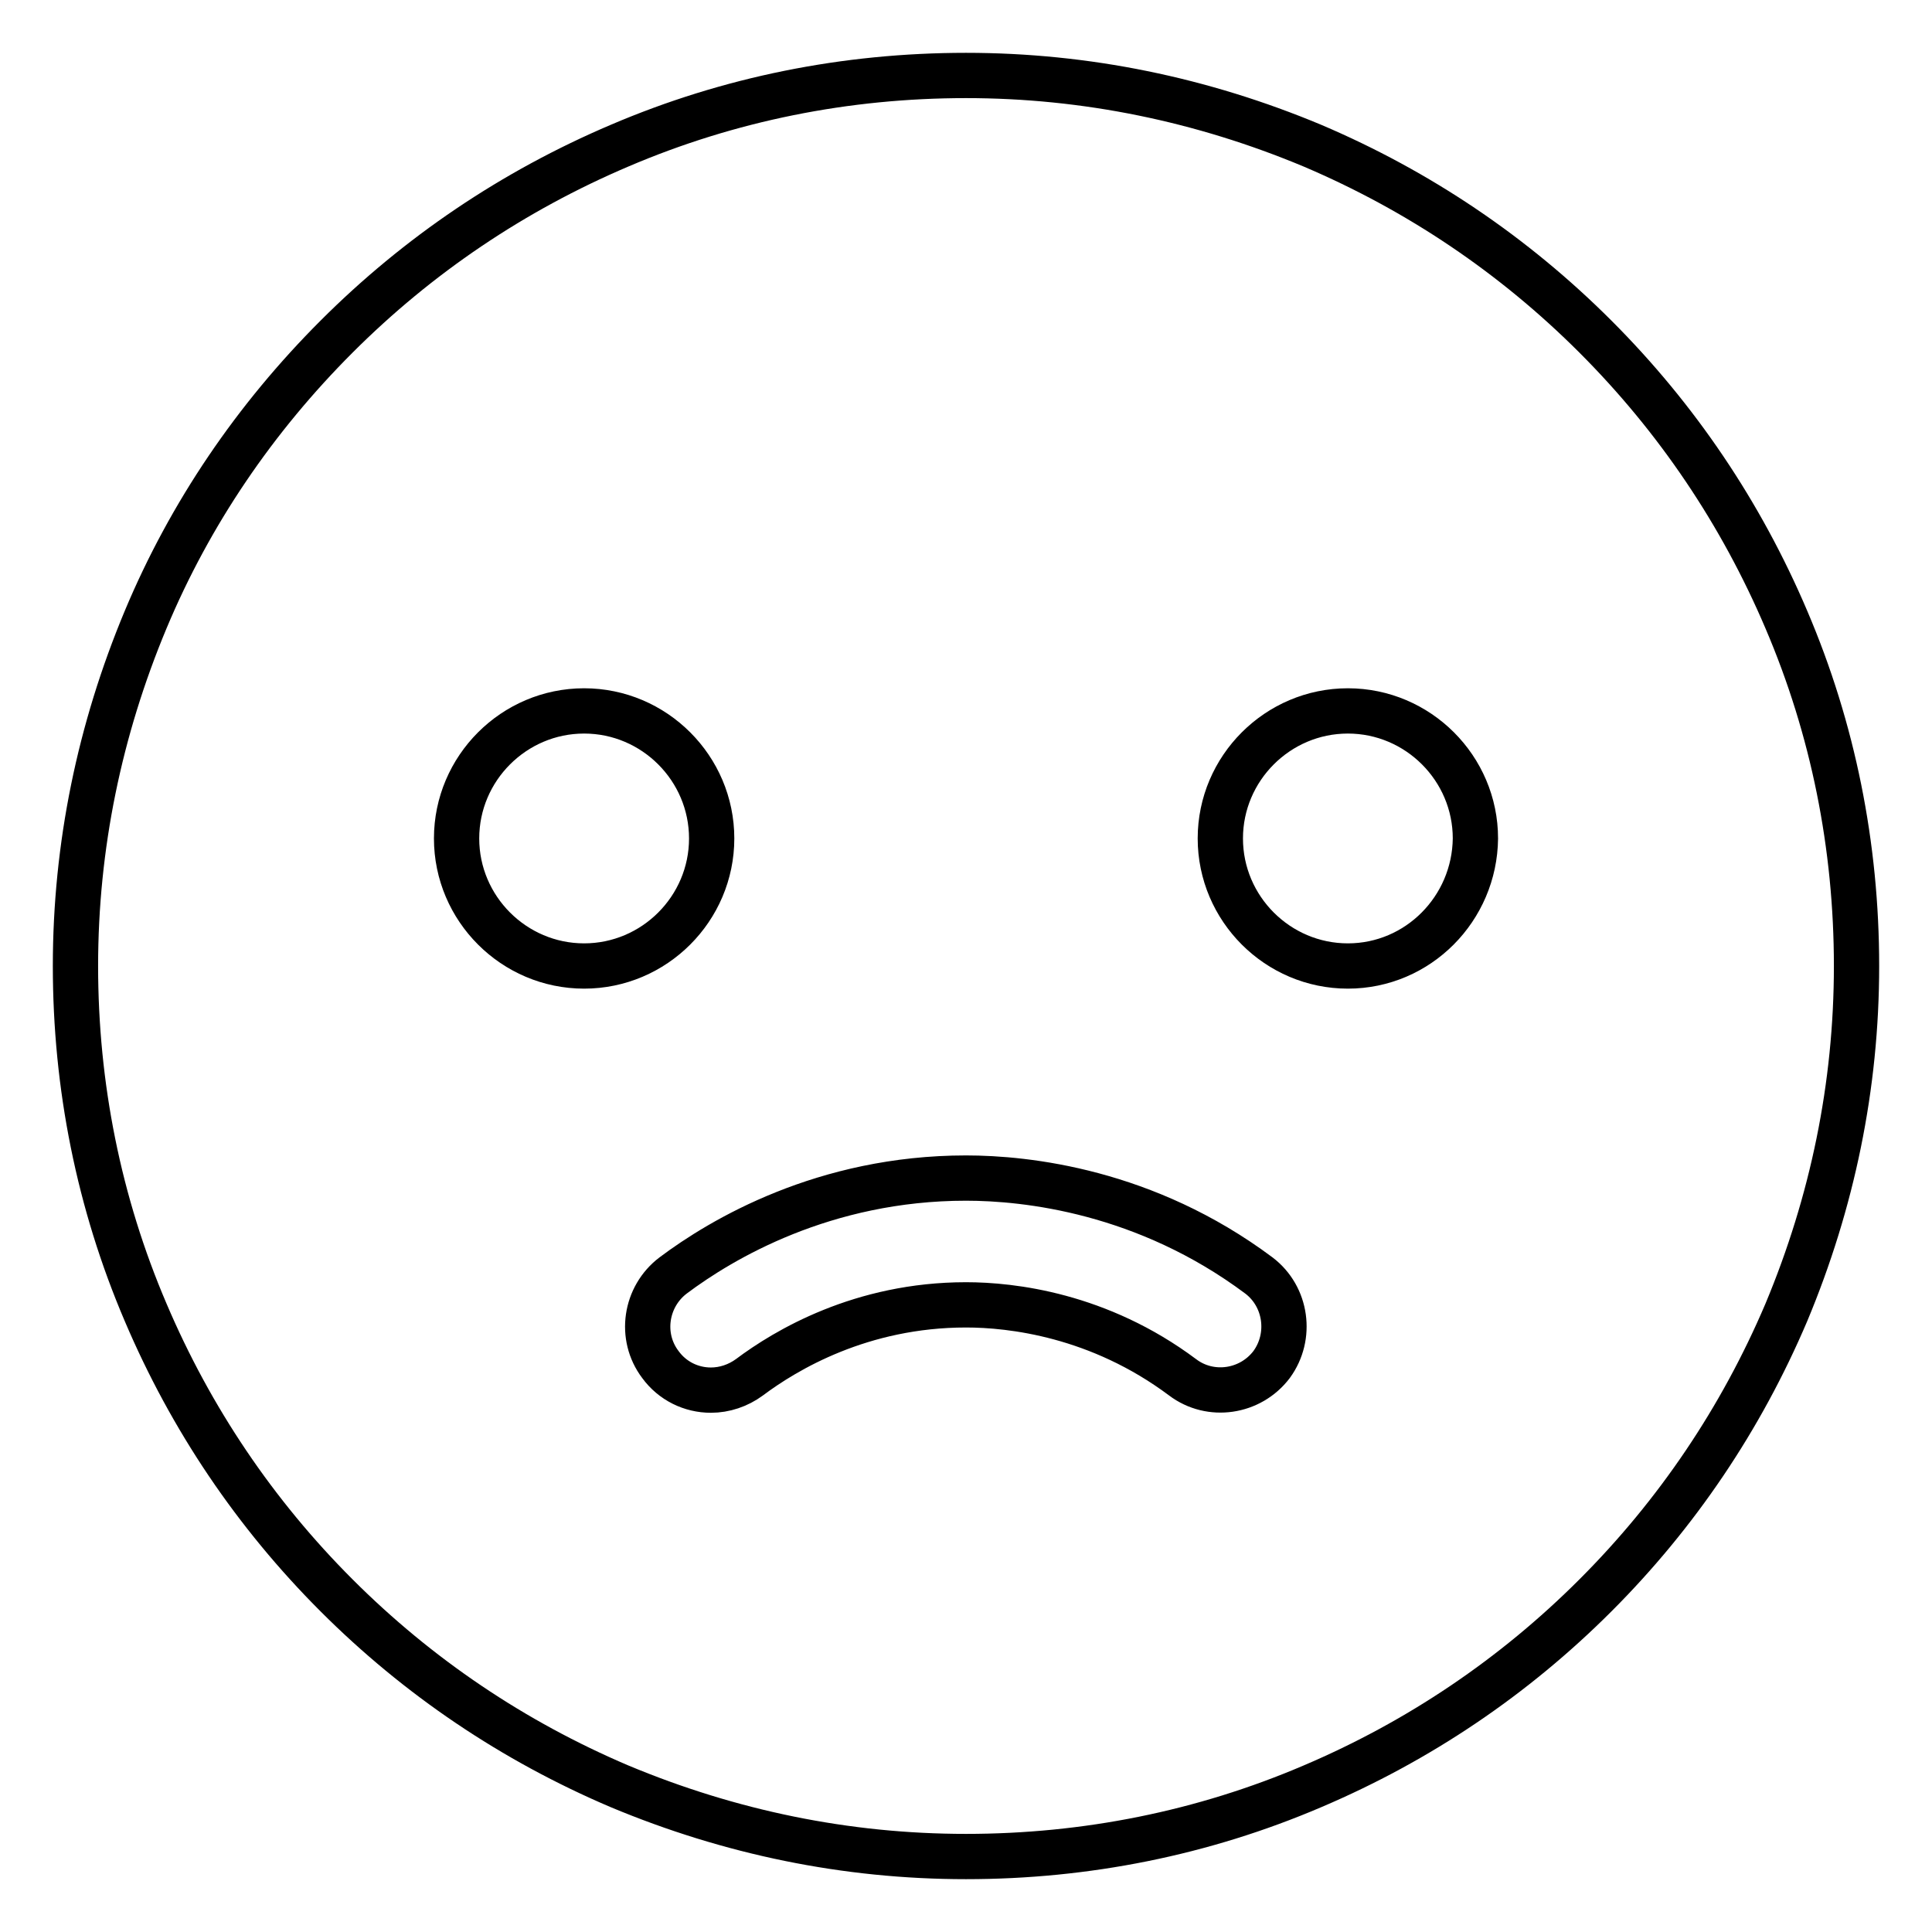
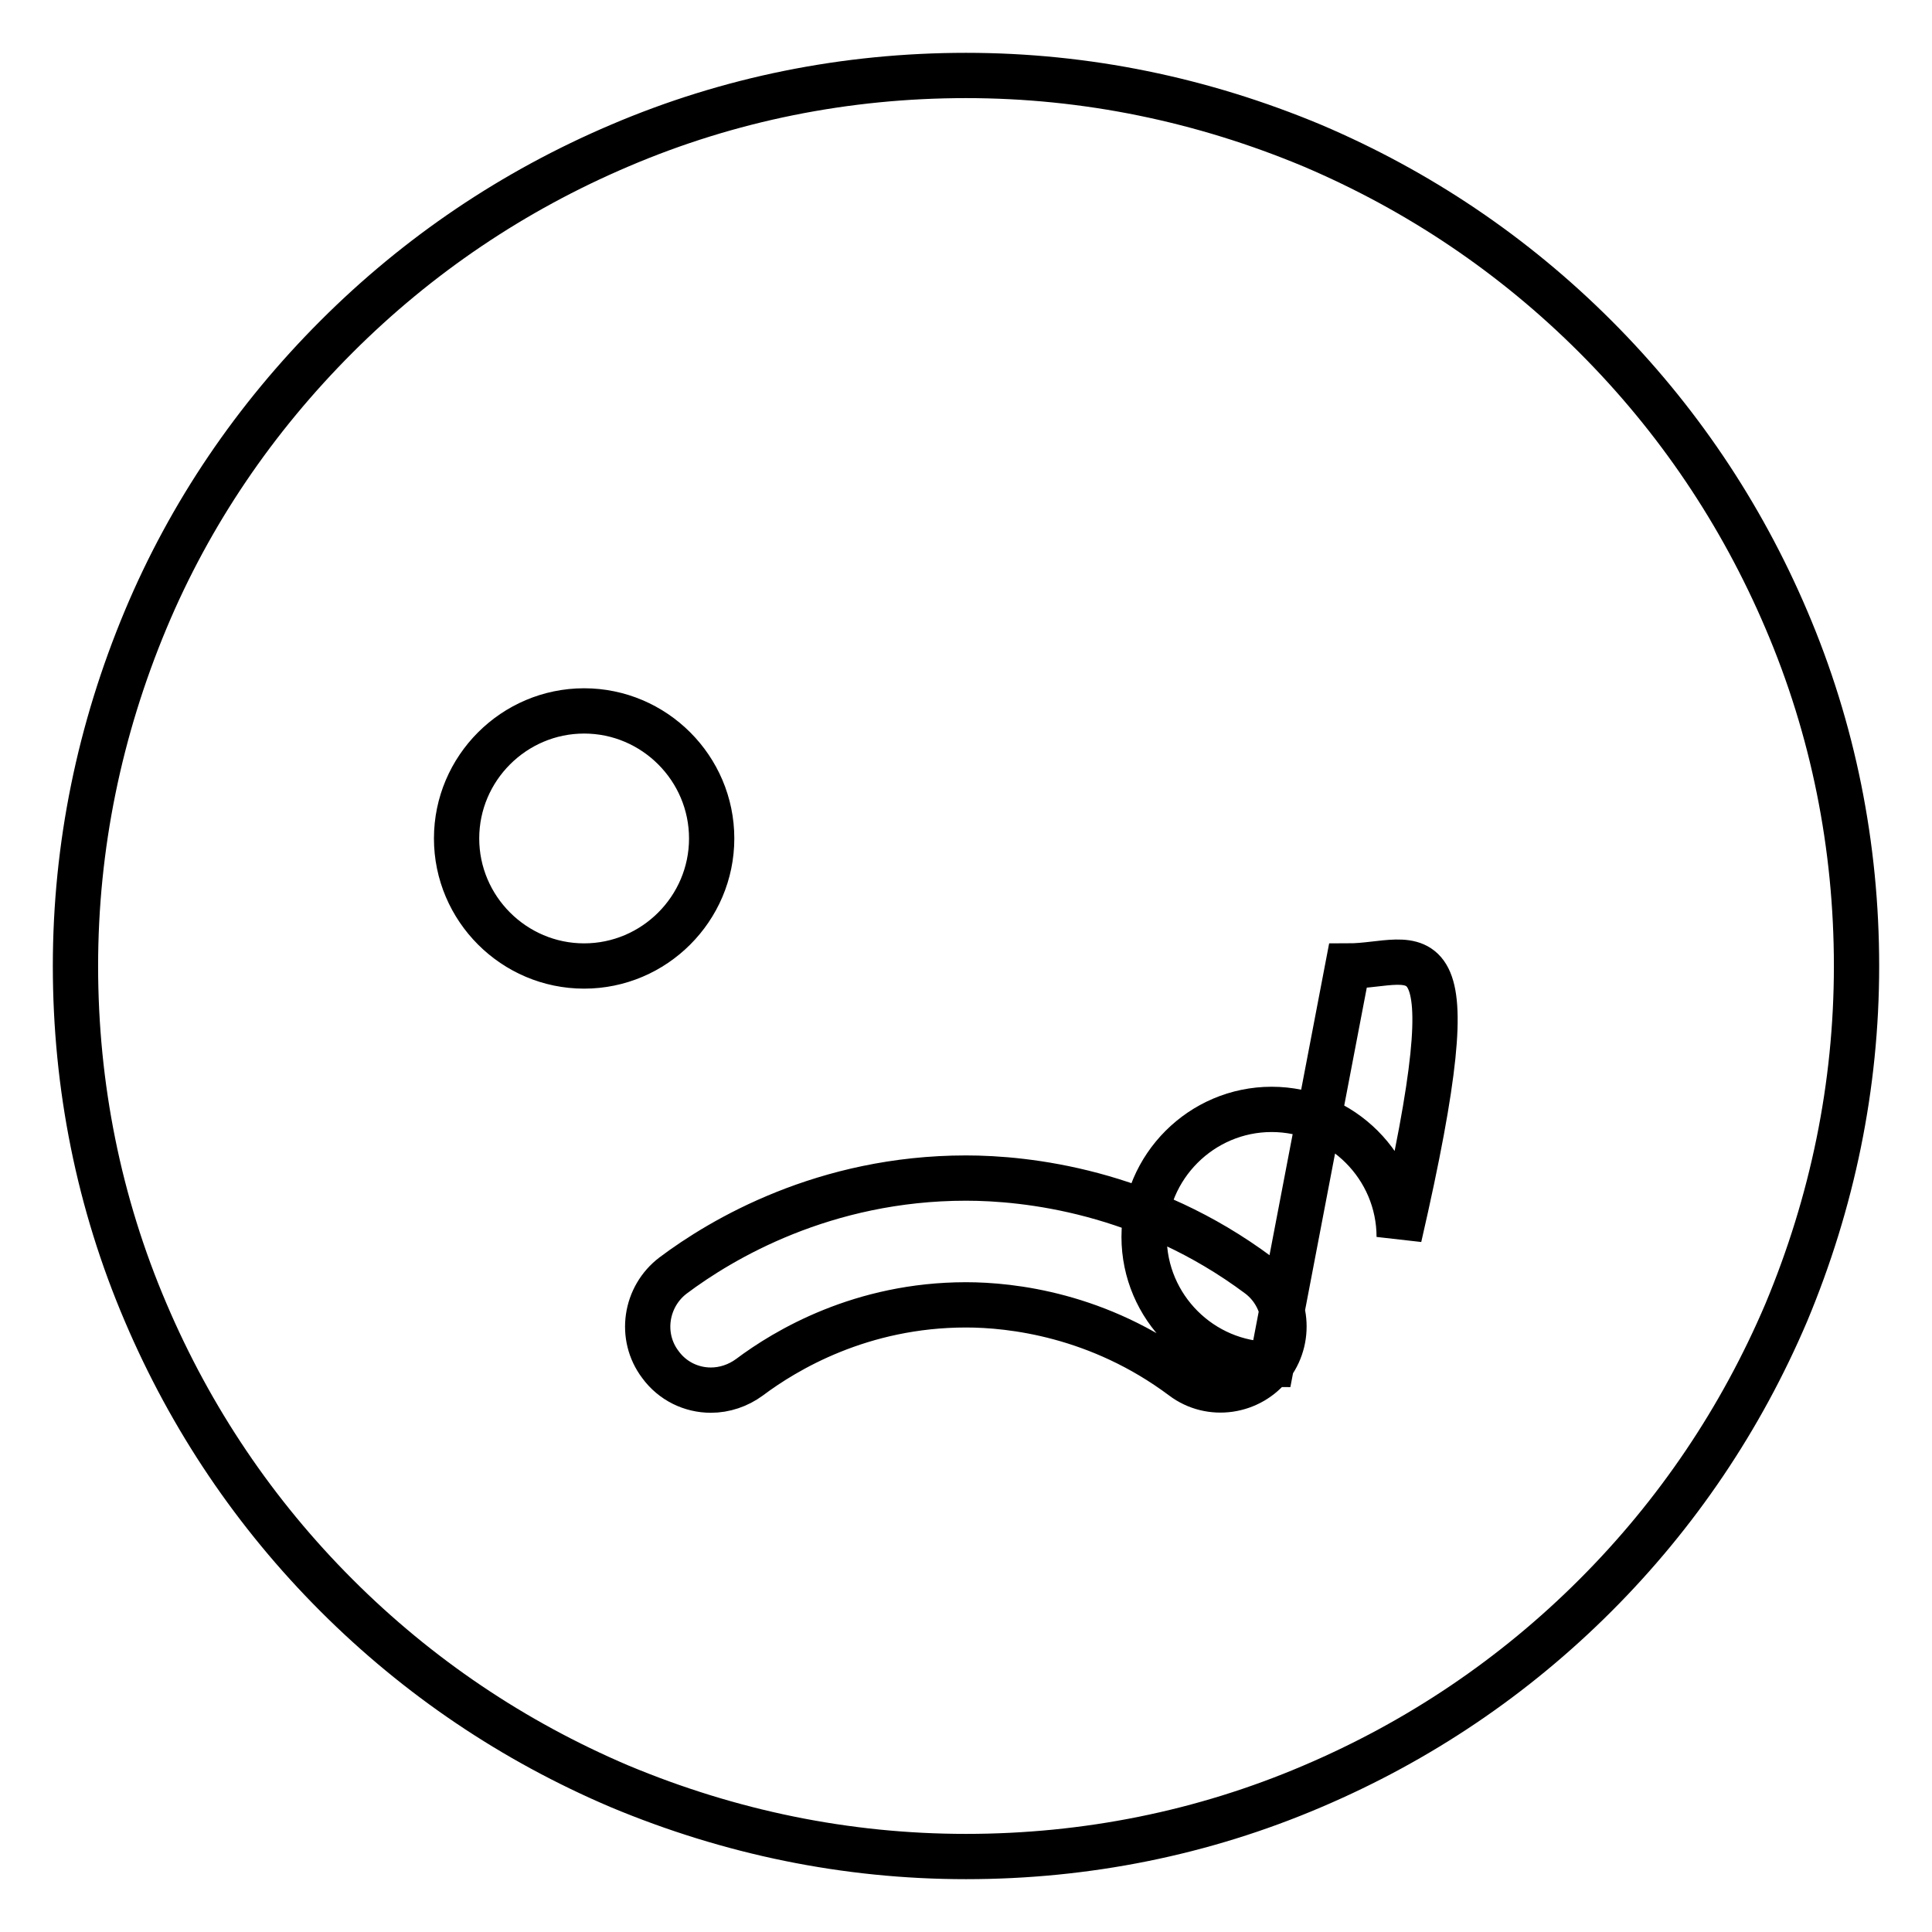
<svg xmlns="http://www.w3.org/2000/svg" version="1.1" x="0px" y="0px" viewBox="0 0 256 256" enable-background="new 0 0 256 256" xml:space="preserve">
  <g>
-     <path stroke-width="6" fill-opacity="0" stroke="#000000" d="M236.7,82.1c-6-14.1-14.5-26.7-25.3-37.5c-10.8-10.8-23.4-19.3-37.5-25.3c-14.6-6.1-30-9.3-45.9-9.3 c-15.9,0-31.4,3.1-45.9,9.3c-14.1,6-26.7,14.5-37.5,25.3S25.2,68,19.3,82.1c-6.1,14.6-9.3,30-9.3,45.9c0,15.9,3.1,31.4,9.3,45.9 c6,14.1,14.5,26.7,25.3,37.5c10.8,10.8,23.4,19.3,37.5,25.3c14.6,6.1,30,9.3,45.9,9.3c15.9,0,31.4-3.1,45.9-9.3 c14.1-6,26.7-14.5,37.5-25.3c10.8-10.8,19.3-23.4,25.3-37.5c6.1-14.6,9.3-30,9.3-45.9C246,112.1,242.9,96.6,236.7,82.1z M77.4,128 c-9.3,0-16.9-7.6-16.9-16.9c0-9.3,7.6-16.9,16.9-16.9c9.3,0,16.9,7.6,16.9,16.9C94.3,120.4,86.7,128,77.4,128z M168.5,180.8 c-2.8,3.7-8.1,4.5-11.8,1.7c-11.1-8.3-22.7-9.6-28.7-9.6c-13.9,0-23.9,6-28.7,9.6c-1.5,1.1-3.3,1.7-5.1,1.7c-2.6,0-5.1-1.2-6.7-3.4 c-2.8-3.7-2-9,1.7-11.8c6.4-4.8,20-12.9,38.8-12.9c8,0,23.8,1.7,38.8,12.9C170.5,171.8,171.2,177.1,168.5,180.8L168.5,180.8z  M178.6,128c-9.3,0-16.9-7.6-16.9-16.9c0-9.3,7.6-16.9,16.9-16.9s16.9,7.6,16.9,16.9C195.4,120.4,187.9,128,178.6,128z" />
+     <path stroke-width="6" fill-opacity="0" stroke="#000000" d="M236.7,82.1c-6-14.1-14.5-26.7-25.3-37.5c-10.8-10.8-23.4-19.3-37.5-25.3c-14.6-6.1-30-9.3-45.9-9.3 c-15.9,0-31.4,3.1-45.9,9.3c-14.1,6-26.7,14.5-37.5,25.3S25.2,68,19.3,82.1c-6.1,14.6-9.3,30-9.3,45.9c0,15.9,3.1,31.4,9.3,45.9 c6,14.1,14.5,26.7,25.3,37.5c10.8,10.8,23.4,19.3,37.5,25.3c14.6,6.1,30,9.3,45.9,9.3c15.9,0,31.4-3.1,45.9-9.3 c14.1-6,26.7-14.5,37.5-25.3c10.8-10.8,19.3-23.4,25.3-37.5c6.1-14.6,9.3-30,9.3-45.9C246,112.1,242.9,96.6,236.7,82.1z M77.4,128 c-9.3,0-16.9-7.6-16.9-16.9c0-9.3,7.6-16.9,16.9-16.9c9.3,0,16.9,7.6,16.9,16.9C94.3,120.4,86.7,128,77.4,128z M168.5,180.8 c-2.8,3.7-8.1,4.5-11.8,1.7c-11.1-8.3-22.7-9.6-28.7-9.6c-13.9,0-23.9,6-28.7,9.6c-1.5,1.1-3.3,1.7-5.1,1.7c-2.6,0-5.1-1.2-6.7-3.4 c-2.8-3.7-2-9,1.7-11.8c6.4-4.8,20-12.9,38.8-12.9c8,0,23.8,1.7,38.8,12.9C170.5,171.8,171.2,177.1,168.5,180.8L168.5,180.8z  c-9.3,0-16.9-7.6-16.9-16.9c0-9.3,7.6-16.9,16.9-16.9s16.9,7.6,16.9,16.9C195.4,120.4,187.9,128,178.6,128z" />
  </g>
</svg>